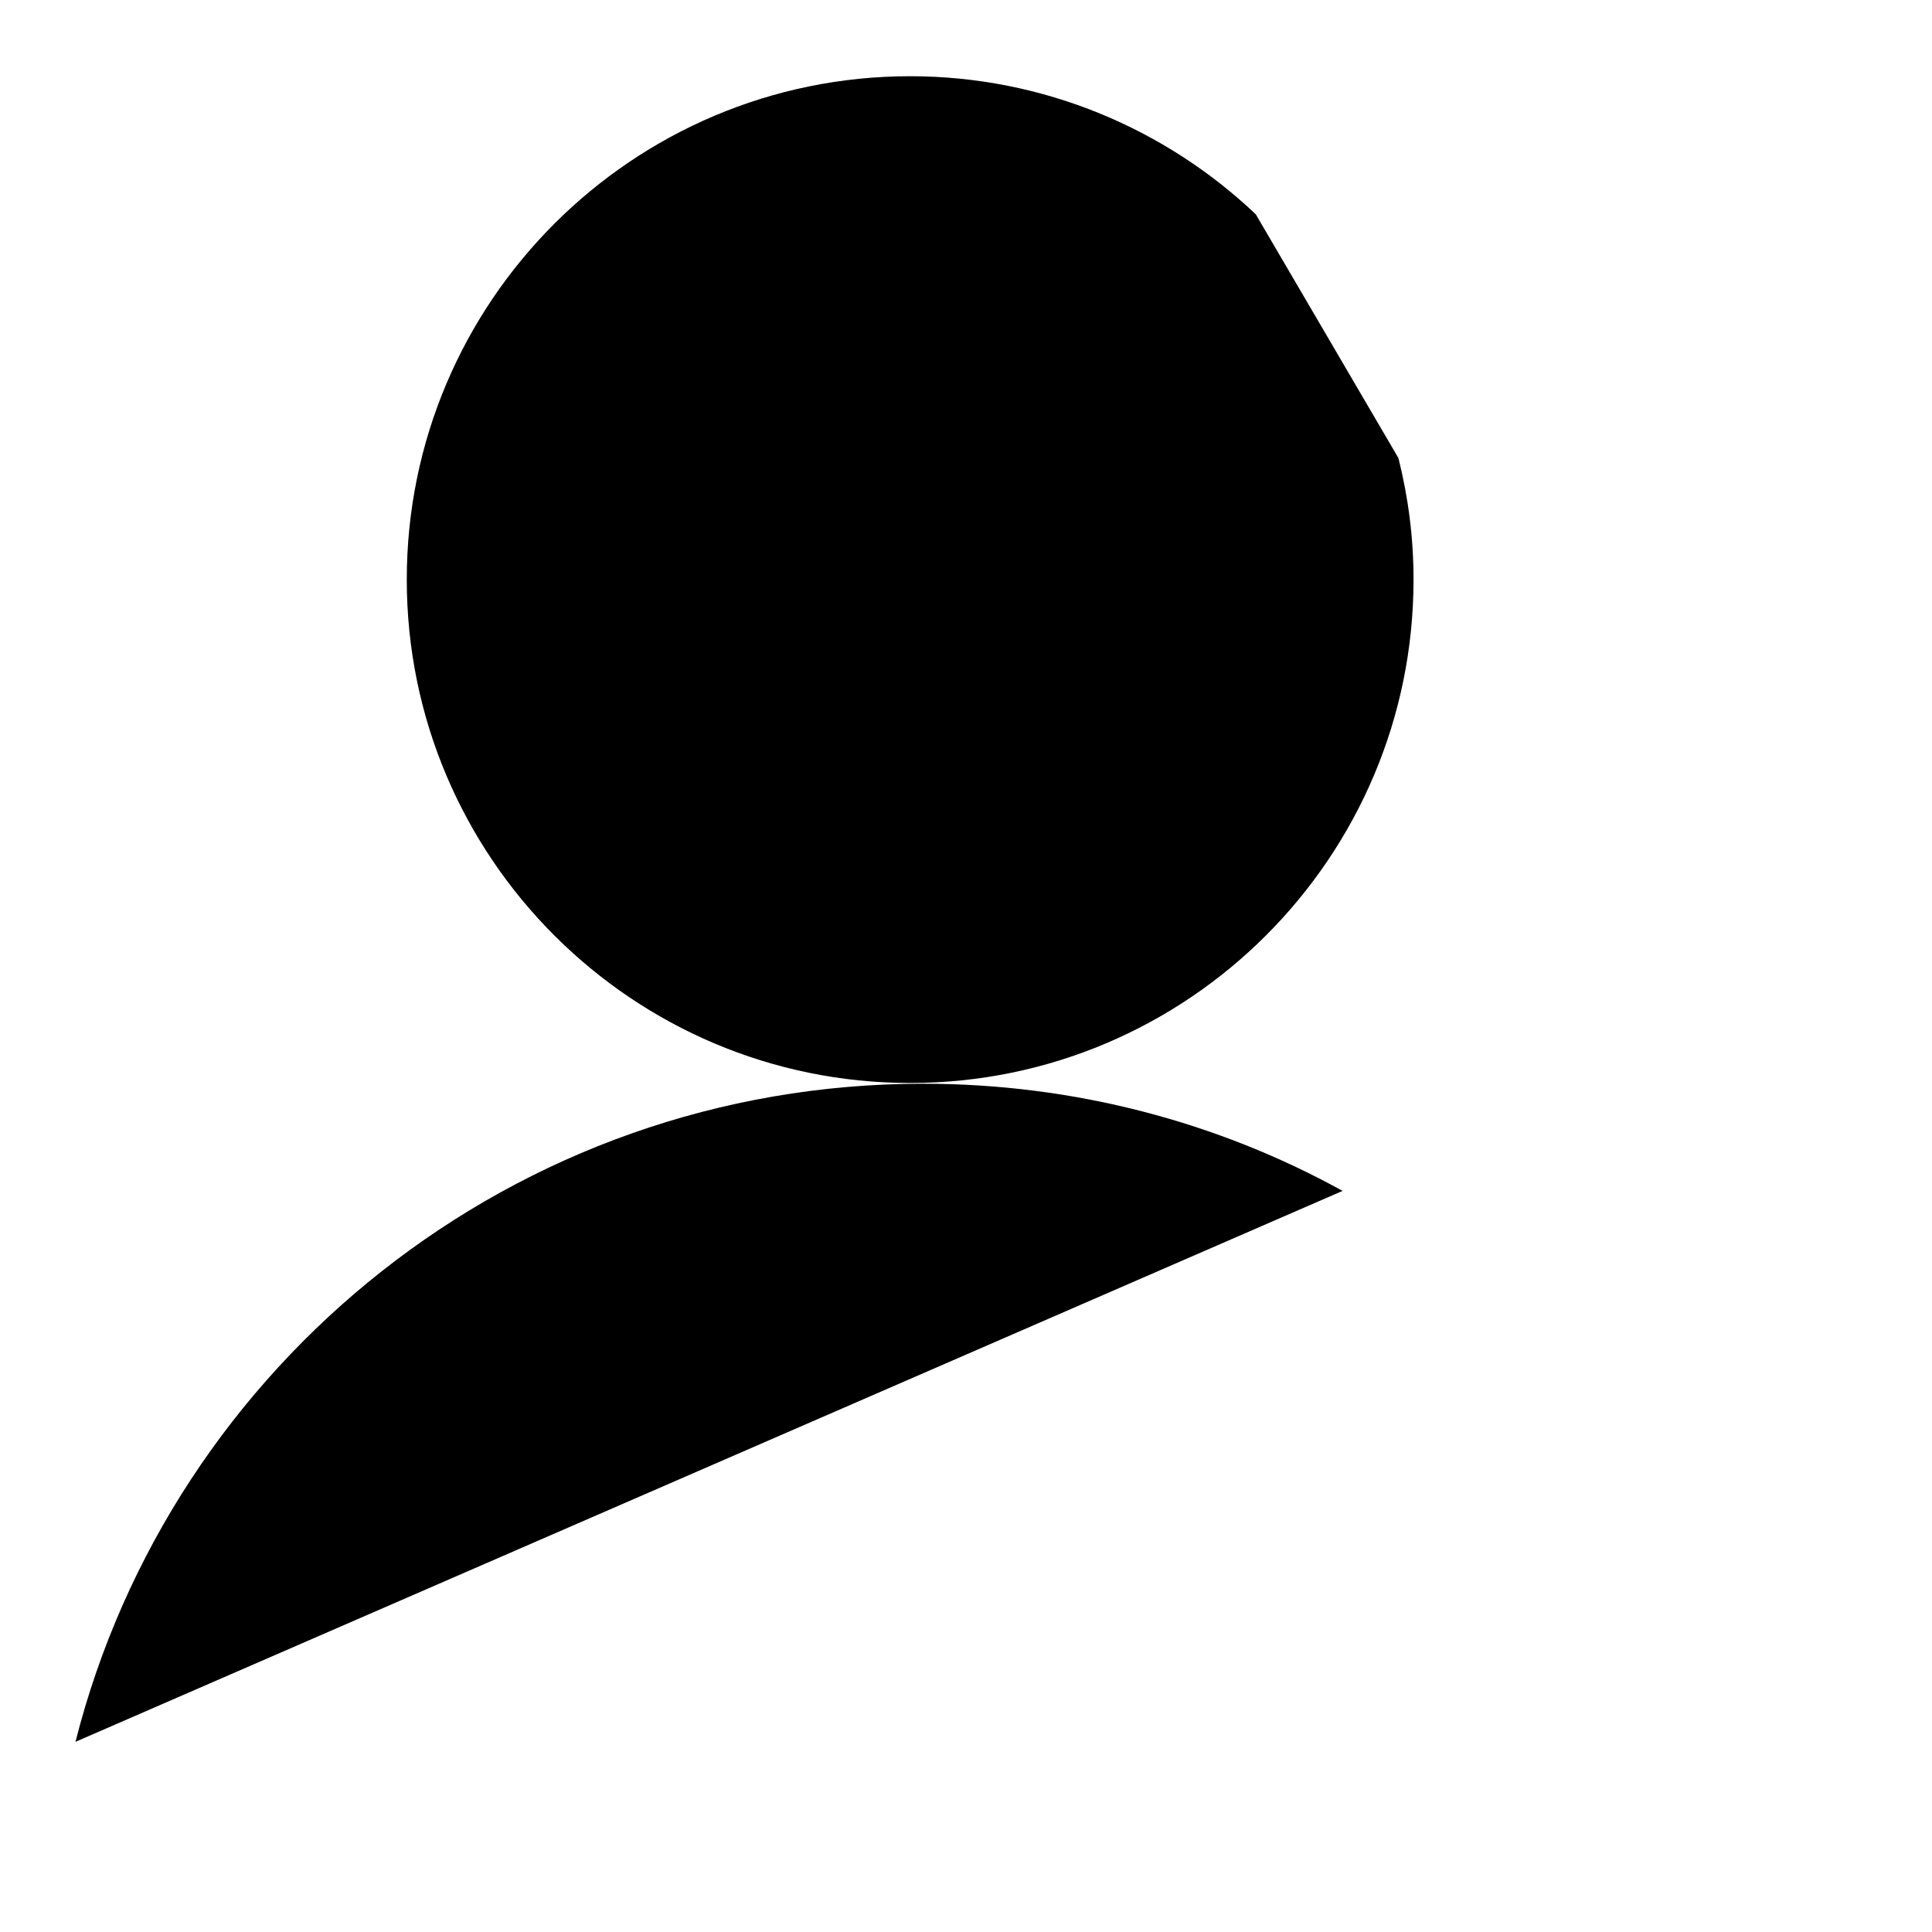
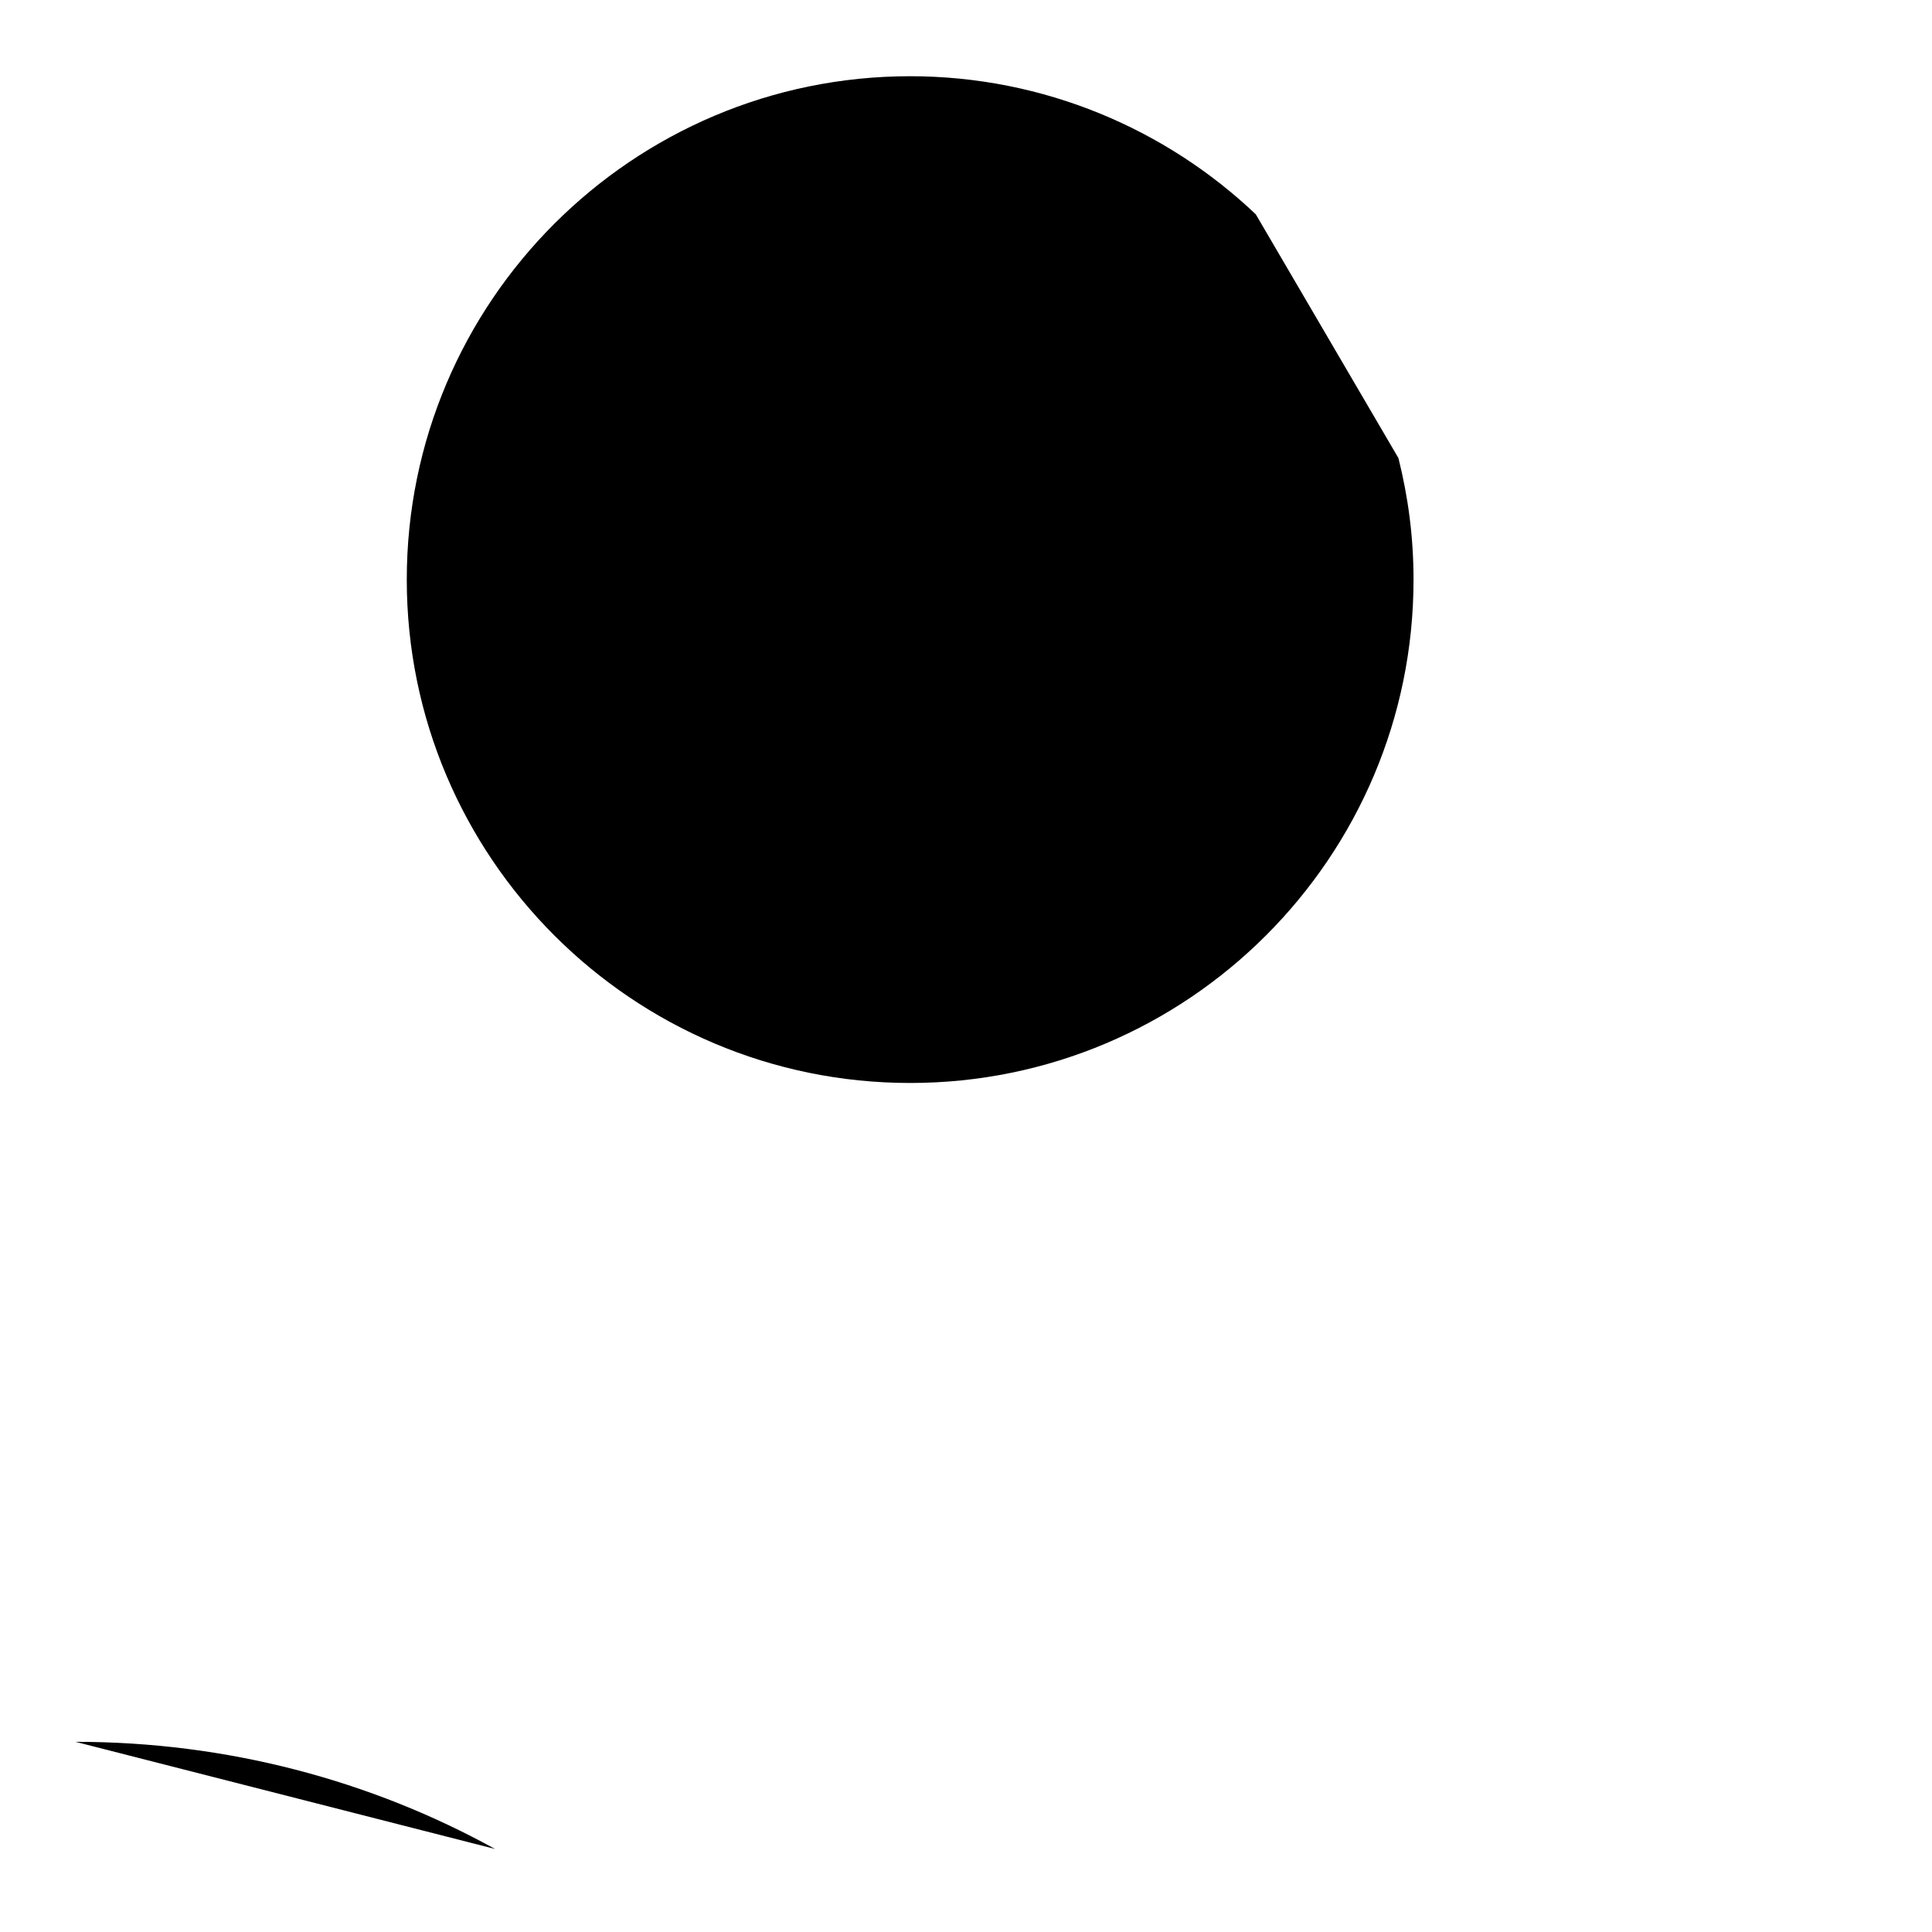
<svg xmlns="http://www.w3.org/2000/svg" version="1.1" x="0px" y="0px" viewBox="0 0 256 256" enable-background="new 0 0 256 256" xml:space="preserve">
  <g>
    <g>
-       <path fill="#000000" d="M10,230.8c12.7-50.1,58.2-87.2,112.3-87.2c20.1,0,39.1,5.1,55.6,14.2" />
-       <path fill="#000000" d="M179.6,245.9l66.4-66.4L179.6,245.9z" />
+       <path fill="#000000" d="M10,230.8c20.1,0,39.1,5.1,55.6,14.2" />
      <path fill="#000000" d="M166.4,28.4c-11.9-11.3-28.1-18.3-45.8-18.3c-36.8,0-66.7,29.9-66.7,66.7c0,36.8,29.9,66.7,66.7,66.7c36.8,0,66.7-29.9,66.7-66.7c0-5.6-0.7-10.9-2-16.1" />
    </g>
  </g>
</svg>